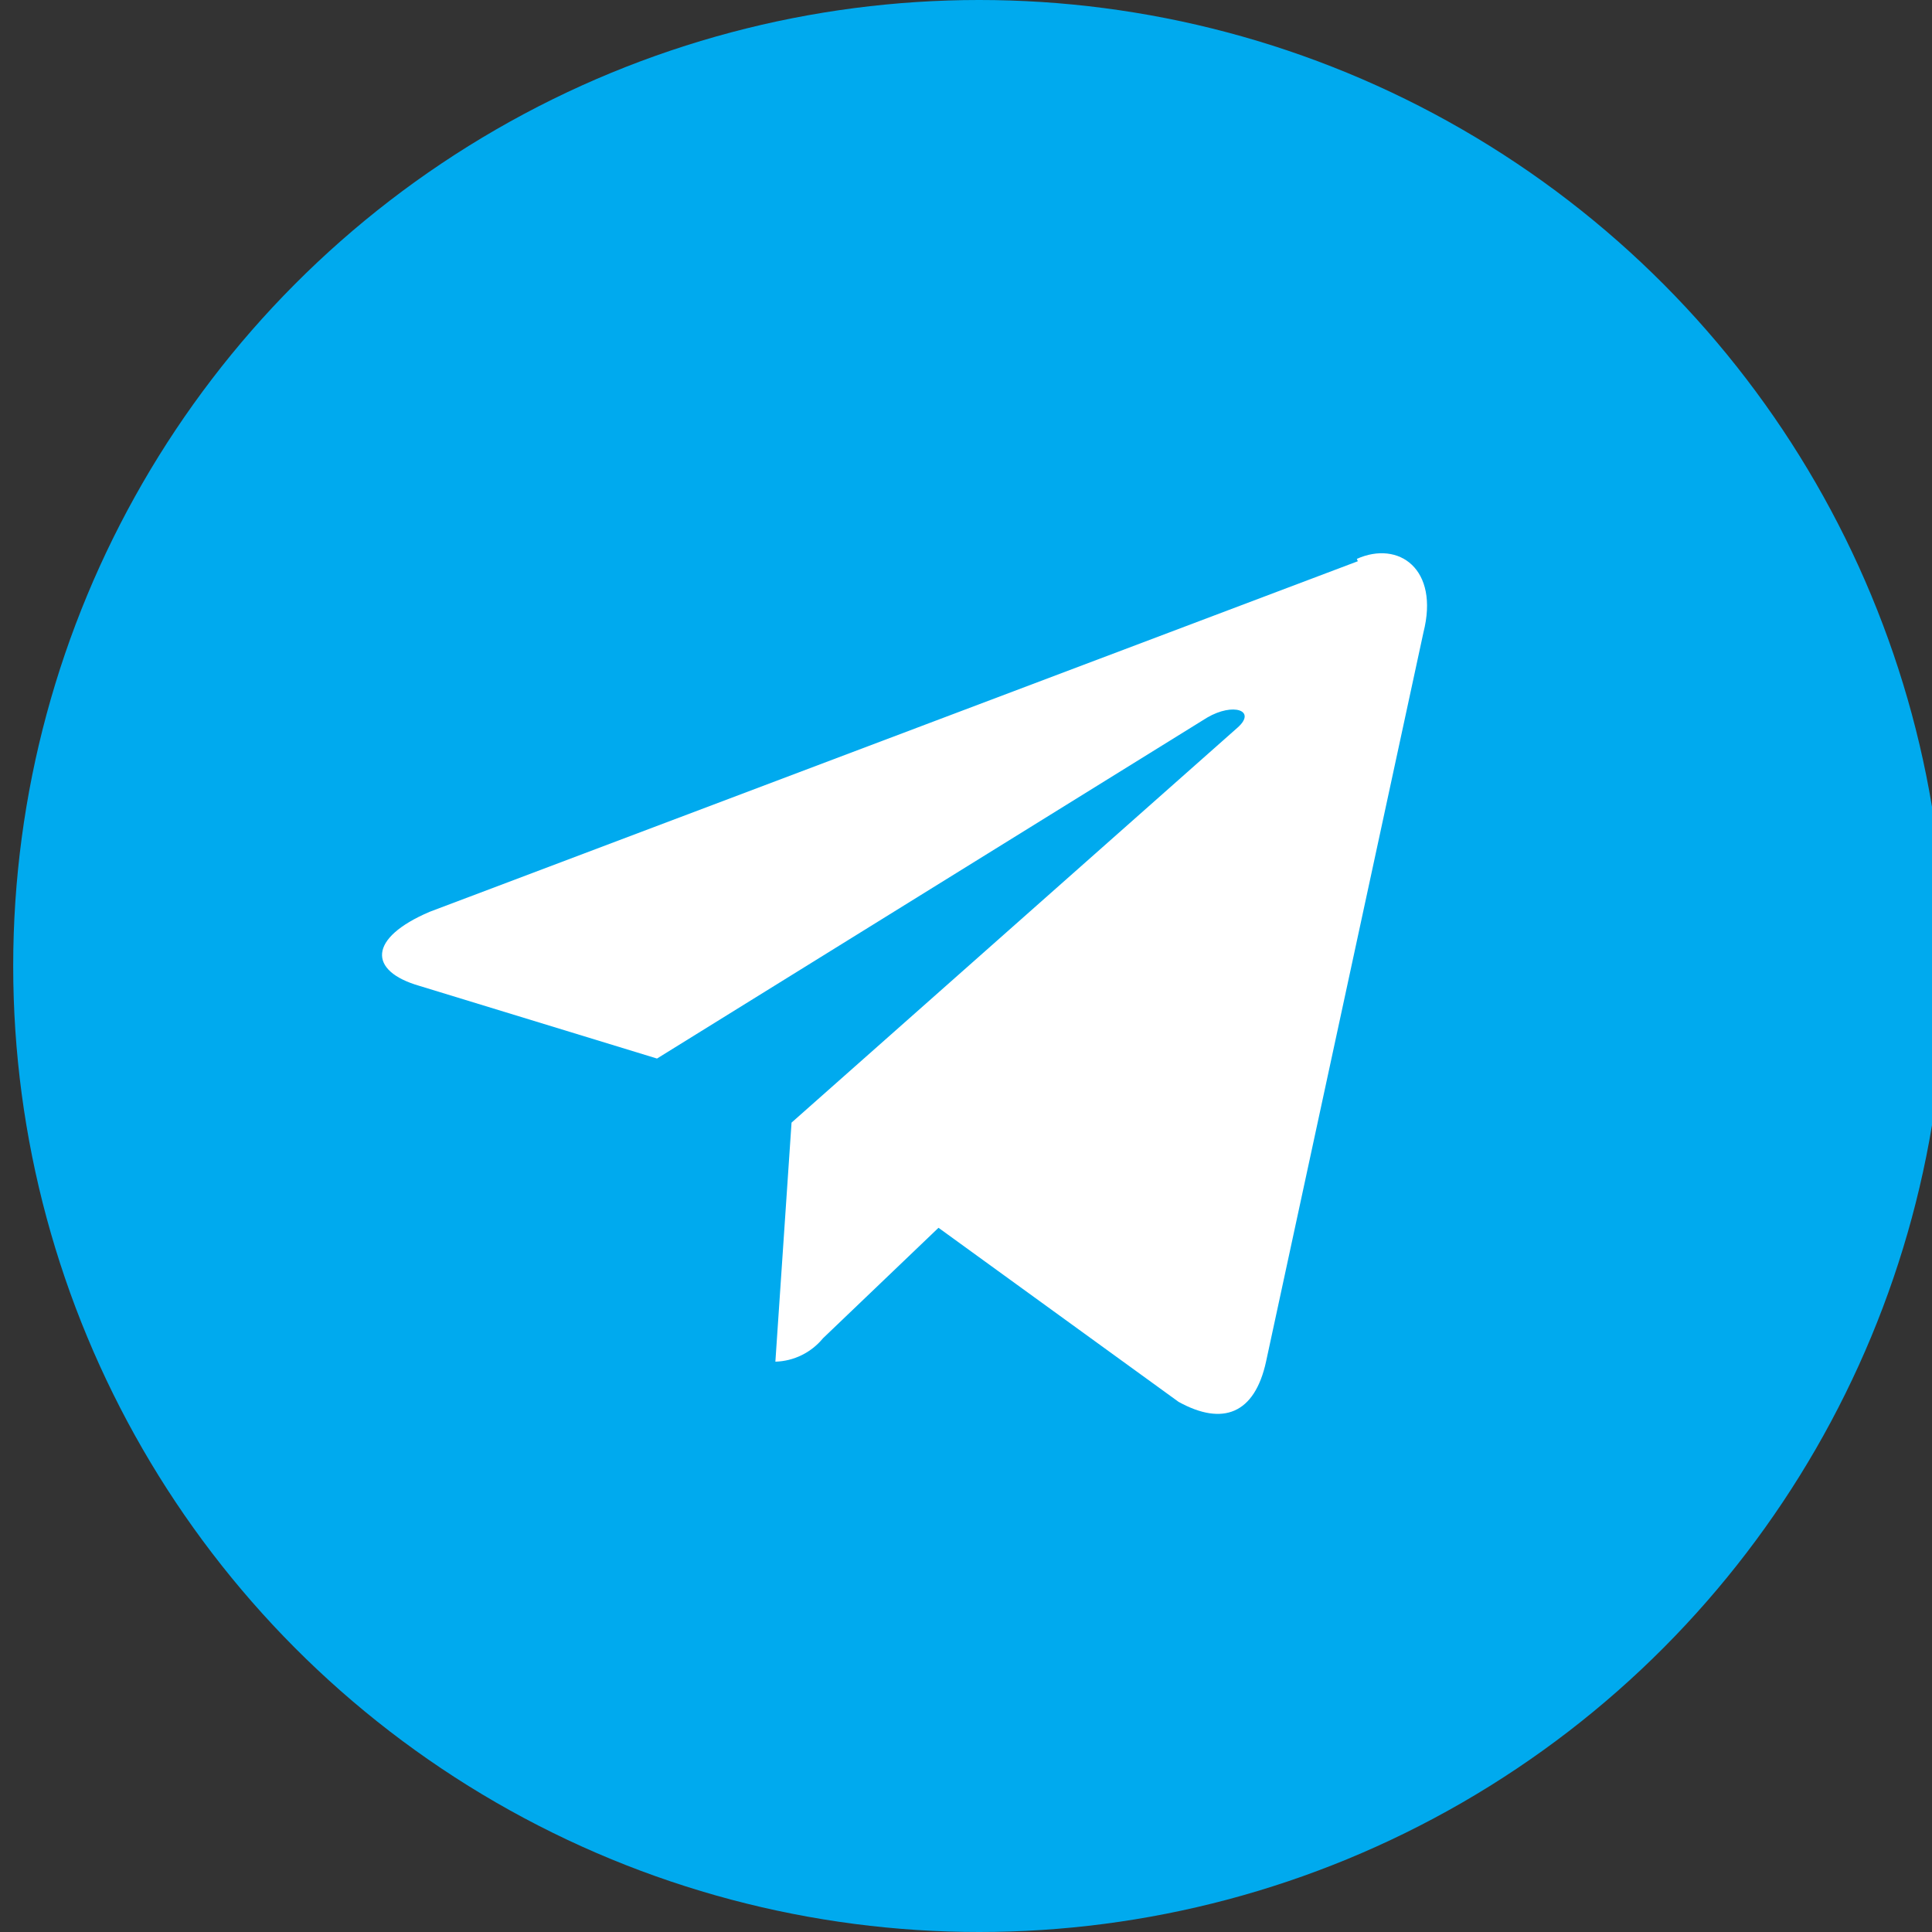
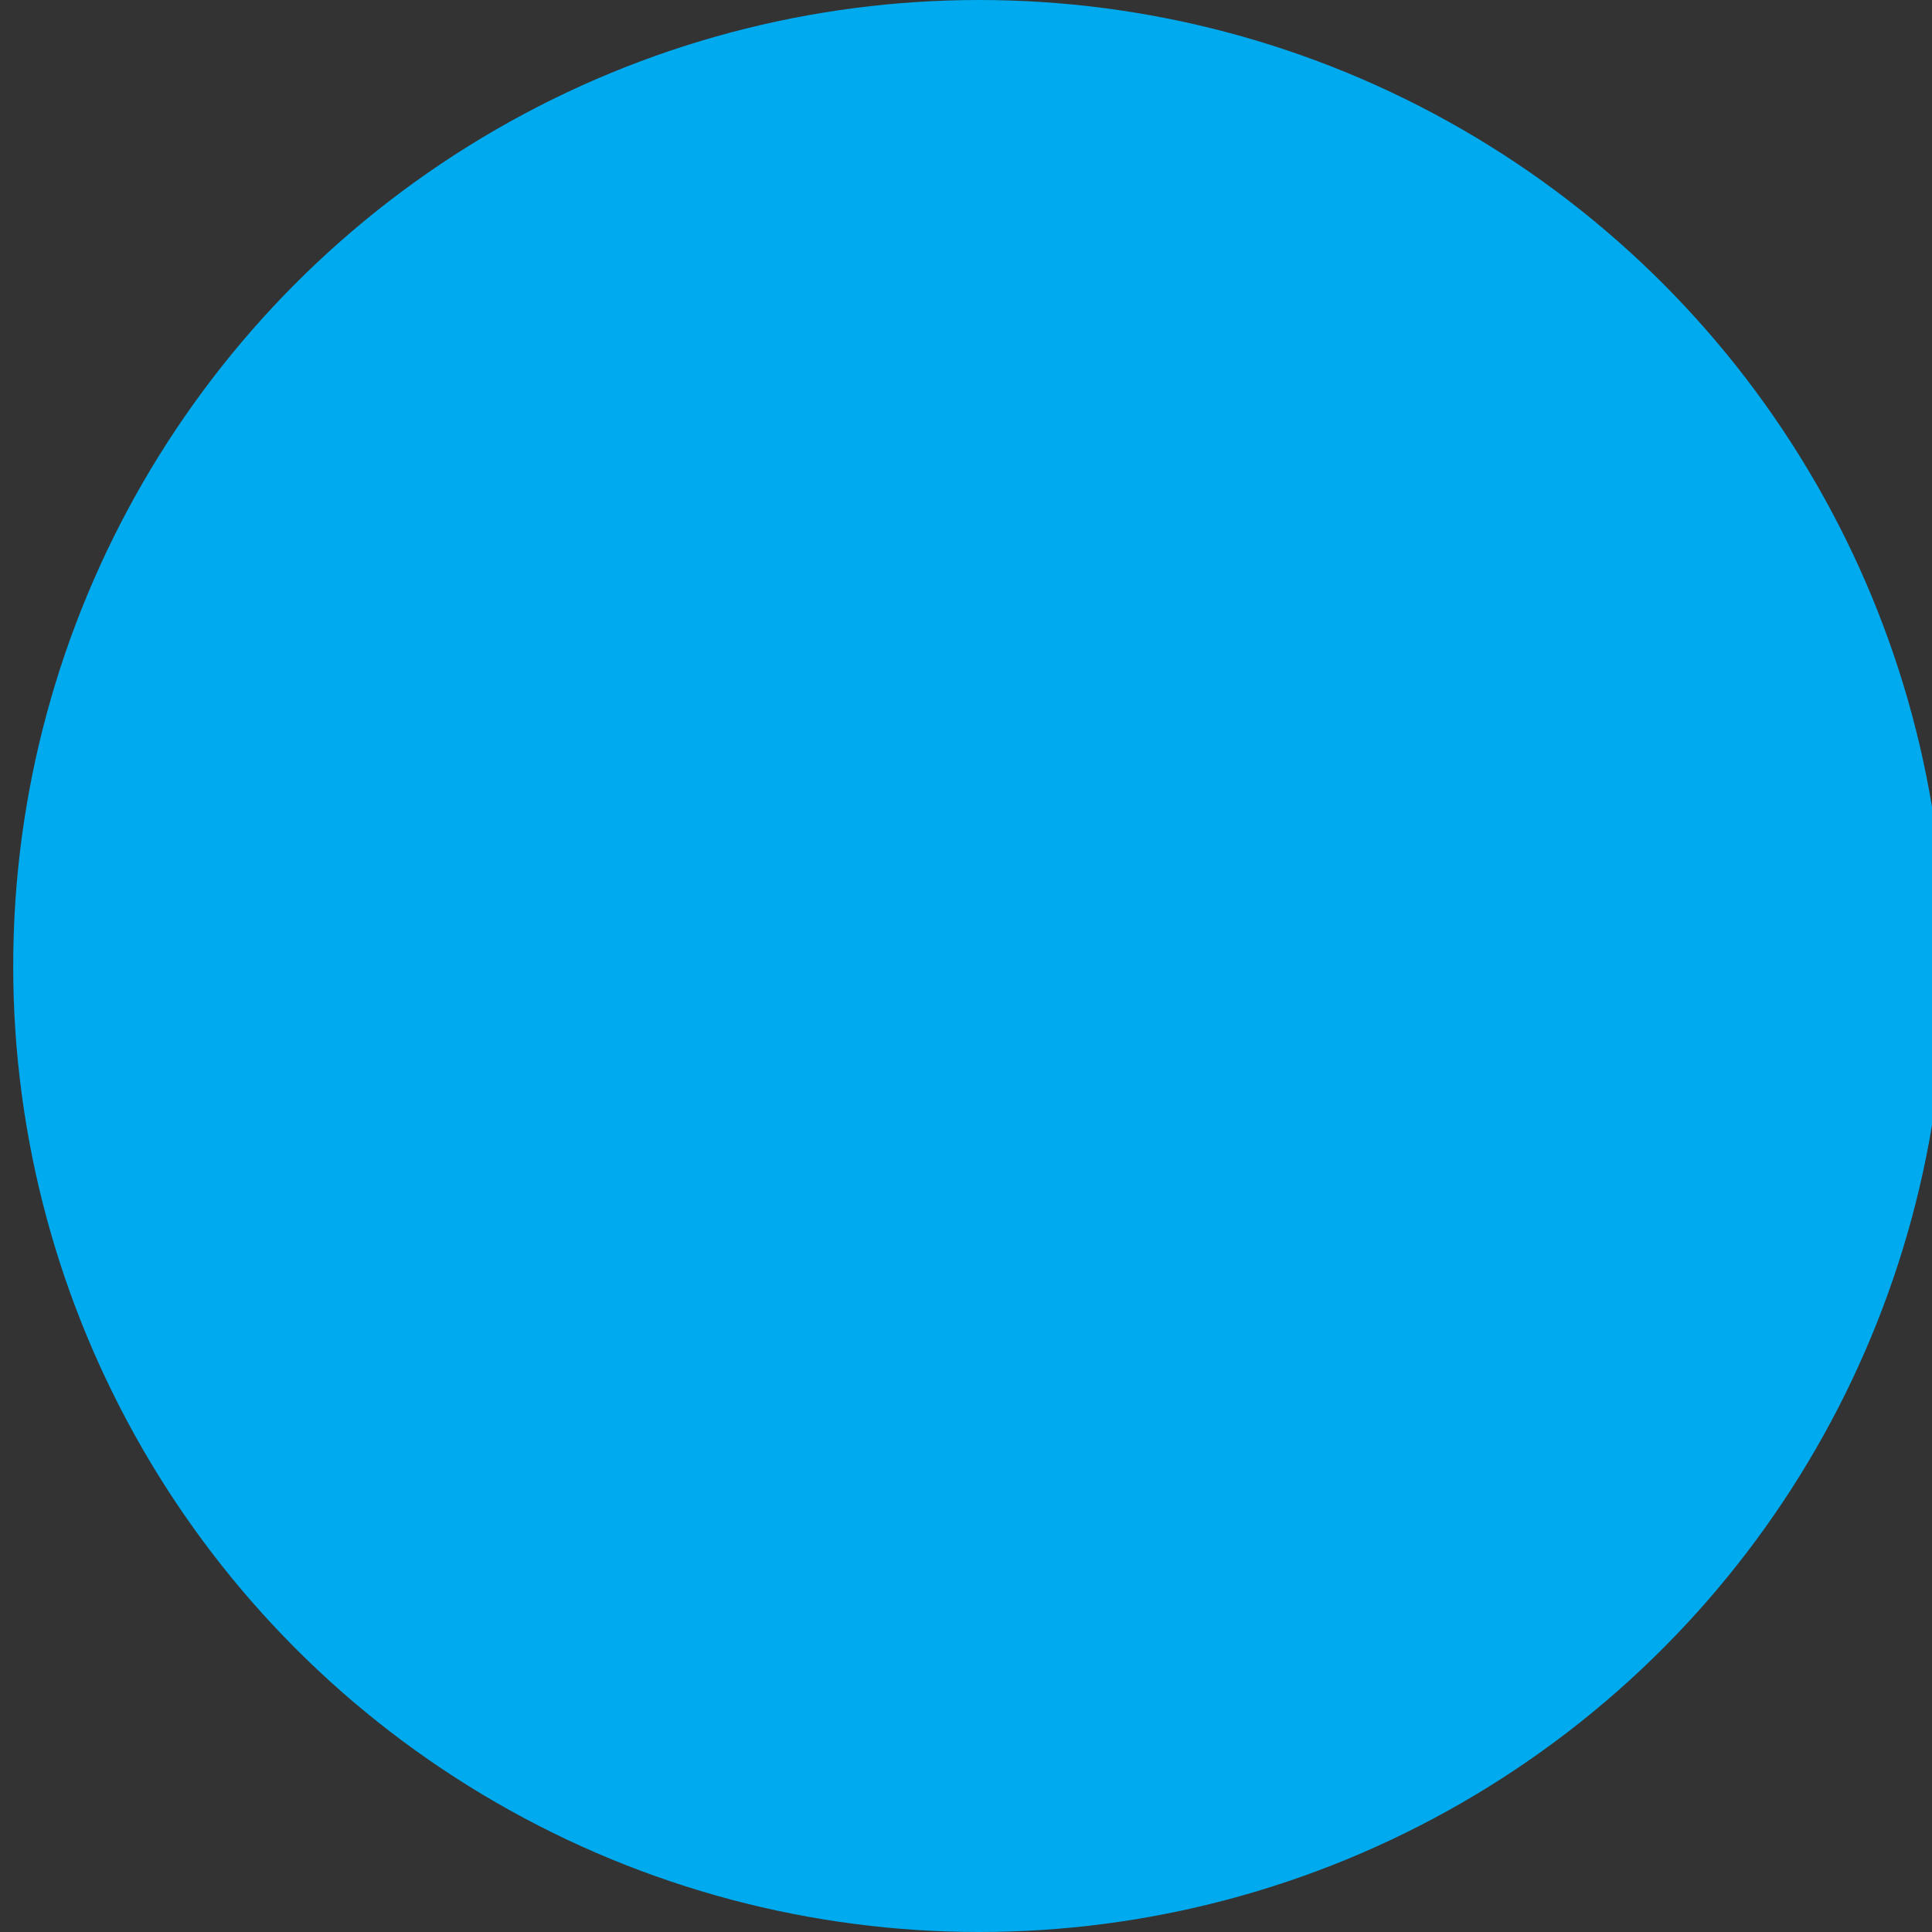
<svg xmlns="http://www.w3.org/2000/svg" viewBox="0 0 30 30">
  <rect x="0" y="0" width="30" height="30" fill="#333333" stroke="none" />
  <title>telegram-channel</title>
  <g id="Symbols" stroke="none" stroke-width="1" fill="none" fill-rule="evenodd">
    <g id="global/footer" transform="translate(-123, -100)" fill-rule="nonzero">
      <g id="Follow-Us" transform="translate(10, 69)">
        <g id="icon" transform="translate(13, 31)">
          <g id="telegram-channel" transform="translate(100, 0)">
            <circle id="Oval" fill="#00AAEE" cx="15.205" cy="15" r="15" />
-             <path d="M21.084,8.715 L6.673,14.158 C5.714,14.566 5.714,15.078 6.511,15.308 L10.202,16.437 L18.744,11.143 C19.15,10.905 19.519,11.032 19.216,11.299 L12.291,17.432 L12.291,17.432 L12.04,21.144 C12.327,21.136 12.596,21.003 12.779,20.781 L14.573,19.065 L18.301,21.768 C18.988,22.147 19.482,21.954 19.659,21.144 L22.103,9.821 C22.354,8.834 21.719,8.388 21.069,8.678 L21.084,8.715 Z" id="Path" fill="#FFFFFF" />
          </g>
        </g>
      </g>
    </g>
  </g>
</svg>